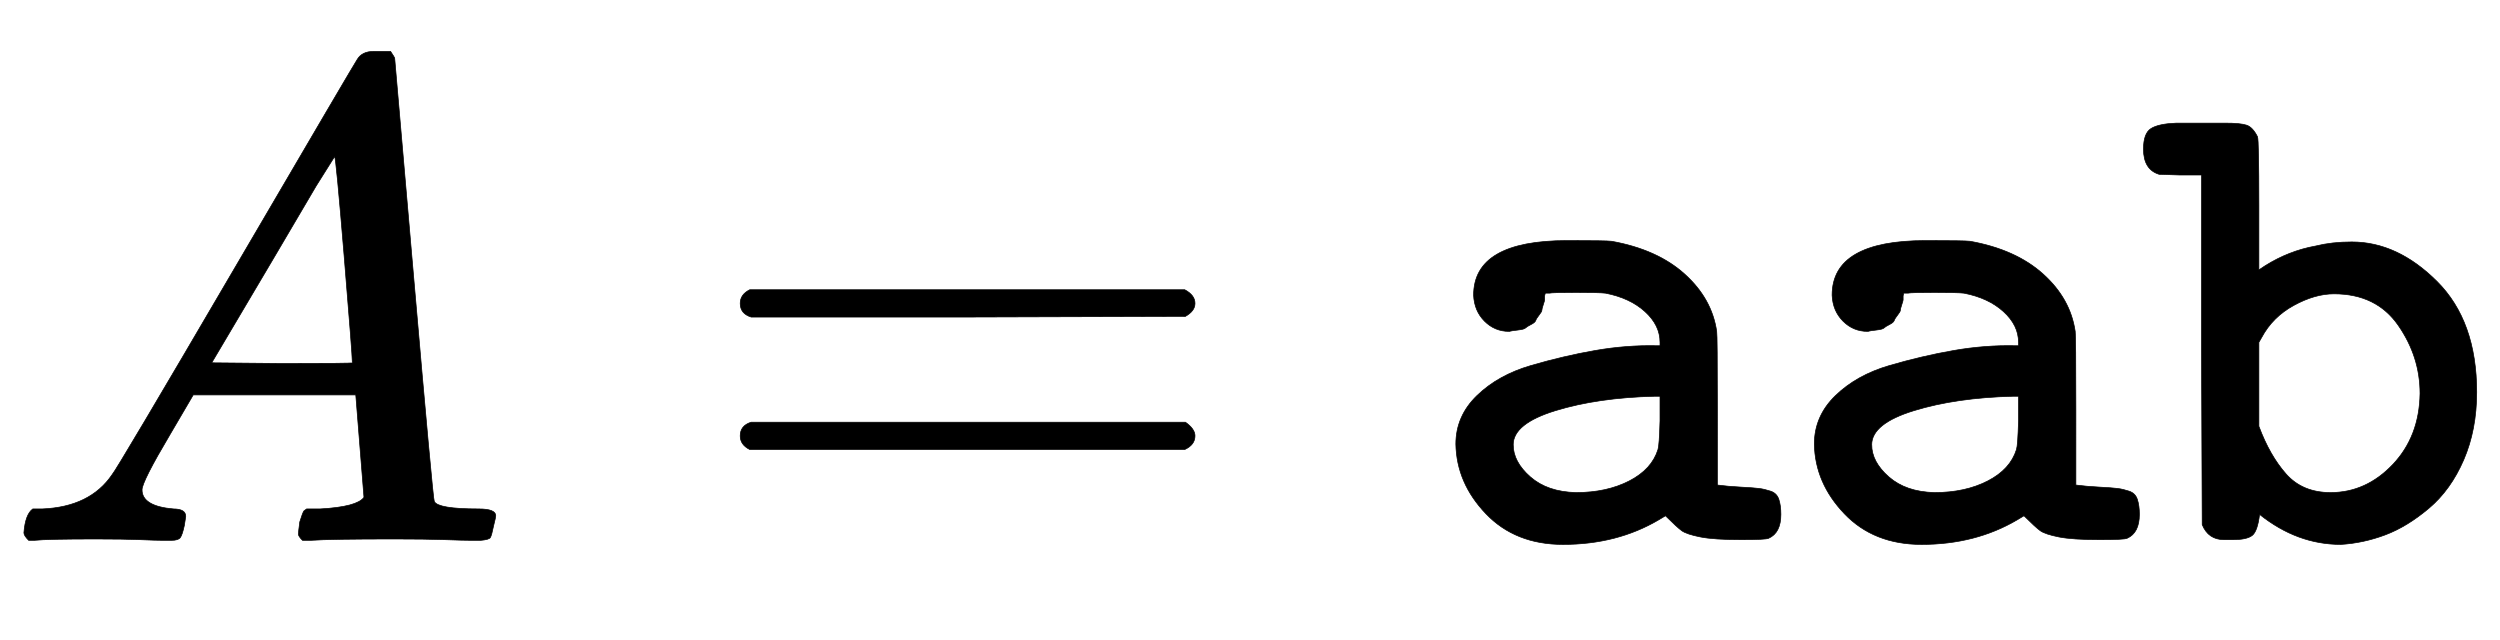
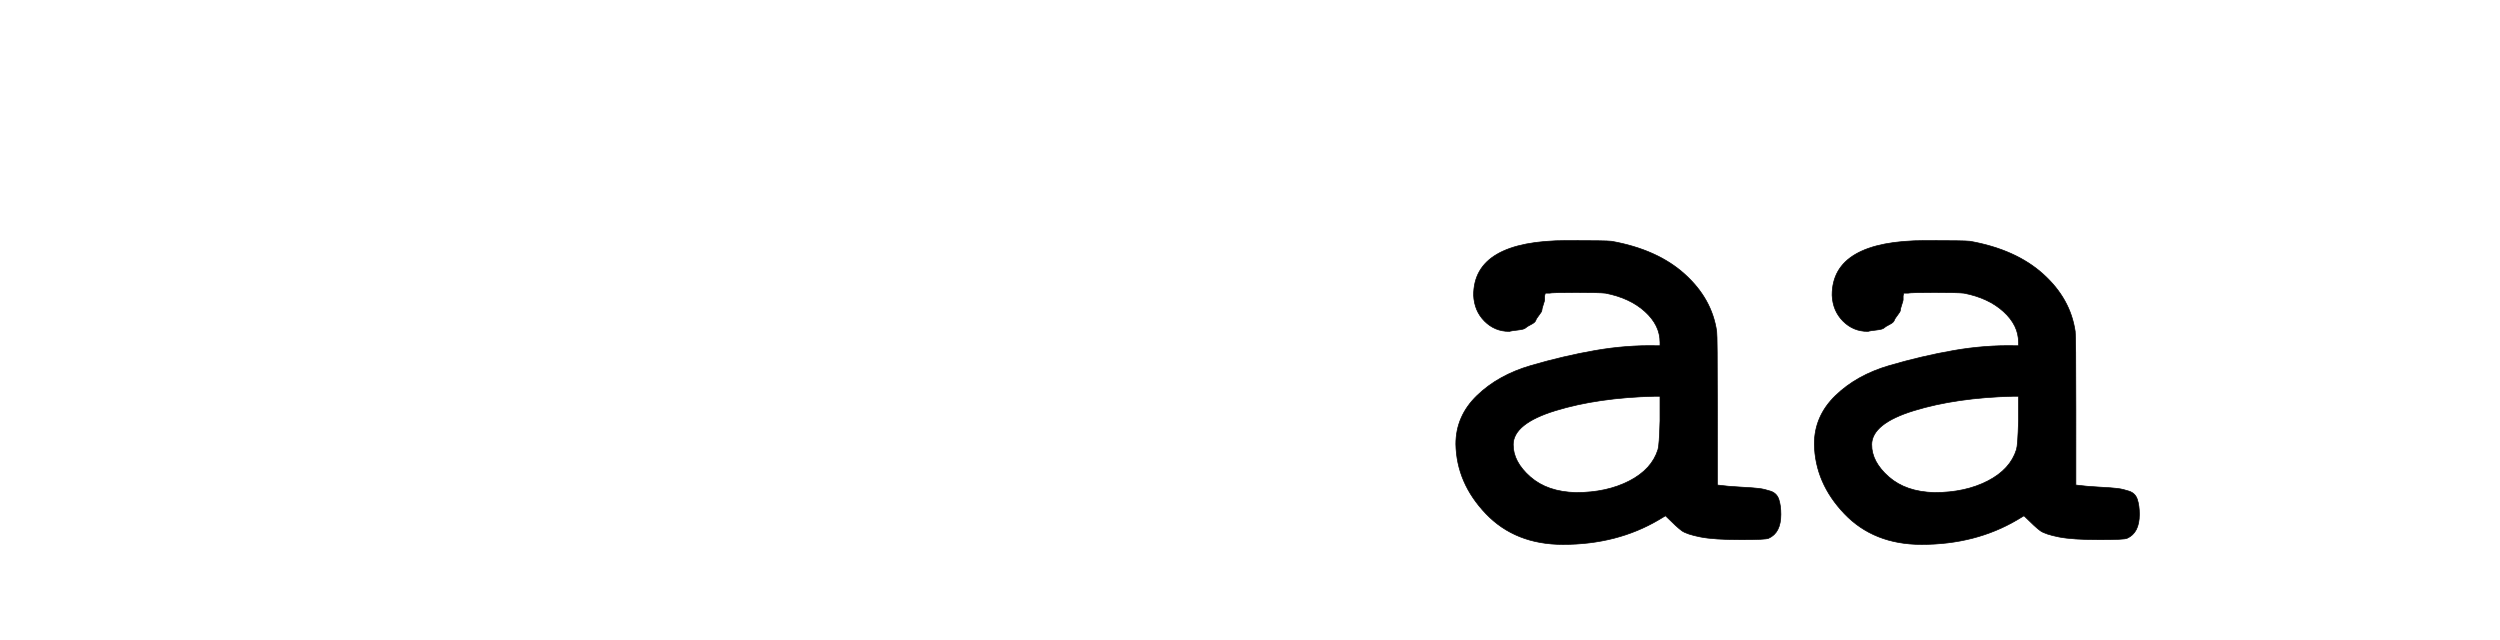
<svg xmlns="http://www.w3.org/2000/svg" xmlns:xlink="http://www.w3.org/1999/xlink" width="8.503ex" height="2.176ex" style="vertical-align:-.338ex" viewBox="0 -791.3 3661.1 936.9" aria-labelledby="MathJax-SVG-1-Title">
  <defs aria-hidden="true">
-     <path stroke-width="1" id="a" d="M208 74q0-24 46-28 18 0 18-11 0-1-2-13-3-14-6-18t-13-4h-12q-10 0-34 1t-64 1Q70 2 50 0h-8q-7 7-7 11 2 27 13 35h14q70 3 102 50 6 6 181 305t178 303q7 12 24 12h25q6-9 6-10l28-323q28-323 30-326 5-11 65-11 25 0 25-10 0-2-3-14-3-15-5-18t-14-4h-14q-11 0-39 1t-73 1q-94 0-123-2h-12q-6 6-6 9t2 18q4 13 6 16l4 3h20q54 3 64 17l-12 150H283l-34-58q-41-69-41-81zm308 186q0 11-12 156t-14 146l-27-43q-16-27-63-107l-90-152 103-1q103 0 103 1z" />
-     <path stroke-width="1" id="b" d="M56 347q0 13 14 20h637q15-8 15-20 0-11-14-19l-318-1H72q-16 5-16 20zm0-194q0 15 16 20h636q14-10 14-20 0-13-15-20H70q-14 7-14 20z" />
    <path stroke-width="1" id="c" d="M126 306q-21 0-36 15t-16 38q0 80 137 80 57 0 65-1 67-12 107-48t47-84q1-5 1-116V81q15-2 34-3t27-2 17-4 12-12 3-22q0-27-18-35-4-2-40-2-40 0-60 4t-27 9-24 22l-10-6Q284-6 205-6 135-6 92 39T48 141q0 41 31 71t79 44 94 22 90 7h5v5q0 25-22 45t-58 27q-9 1-43 1-35 0-39-1h-6l-1-4v-6q0-1-2-7t-2-8-4-7-5-8-7-6-8-5-11-3-13-2zm6-166q0-25 25-47t67-23q45 0 78 17t42 46q2 6 3 42v36h-8q-83-2-145-21t-62-50z" />
-     <path stroke-width="1" id="d" d="M4 573q0 23 11 30t37 8h72q22 0 31-3t16-17q2-5 2-100v-95l9 6q35 22 74 29 24 6 53 6 67 0 125-58t58-162q0-55-19-99t-51-71-64-39-65-14q-64 0-119 44-3-25-11-31t-28-6h-13Q99 1 90 23l-1 256v256H58l-31 1q-23 7-23 37zm405-358q0 54-32 100t-94 46q-28 0-59-17t-47-47l-4-7V167q16-43 40-70t65-27q52 0 91 41t40 104z" />
  </defs>
  <g stroke="currentColor" fill="currentColor" stroke-width="0" transform="matrix(1 0 0 -1 0 0)" aria-hidden="true">
    <use xlink:href="#a" />
    <use xlink:href="#b" x="1028" />
    <g transform="translate(2084,0)">
      <use xlink:href="#c" />
      <use xlink:href="#c" x="525" />
      <use xlink:href="#d" x="1051" />
    </g>
  </g>
</svg>